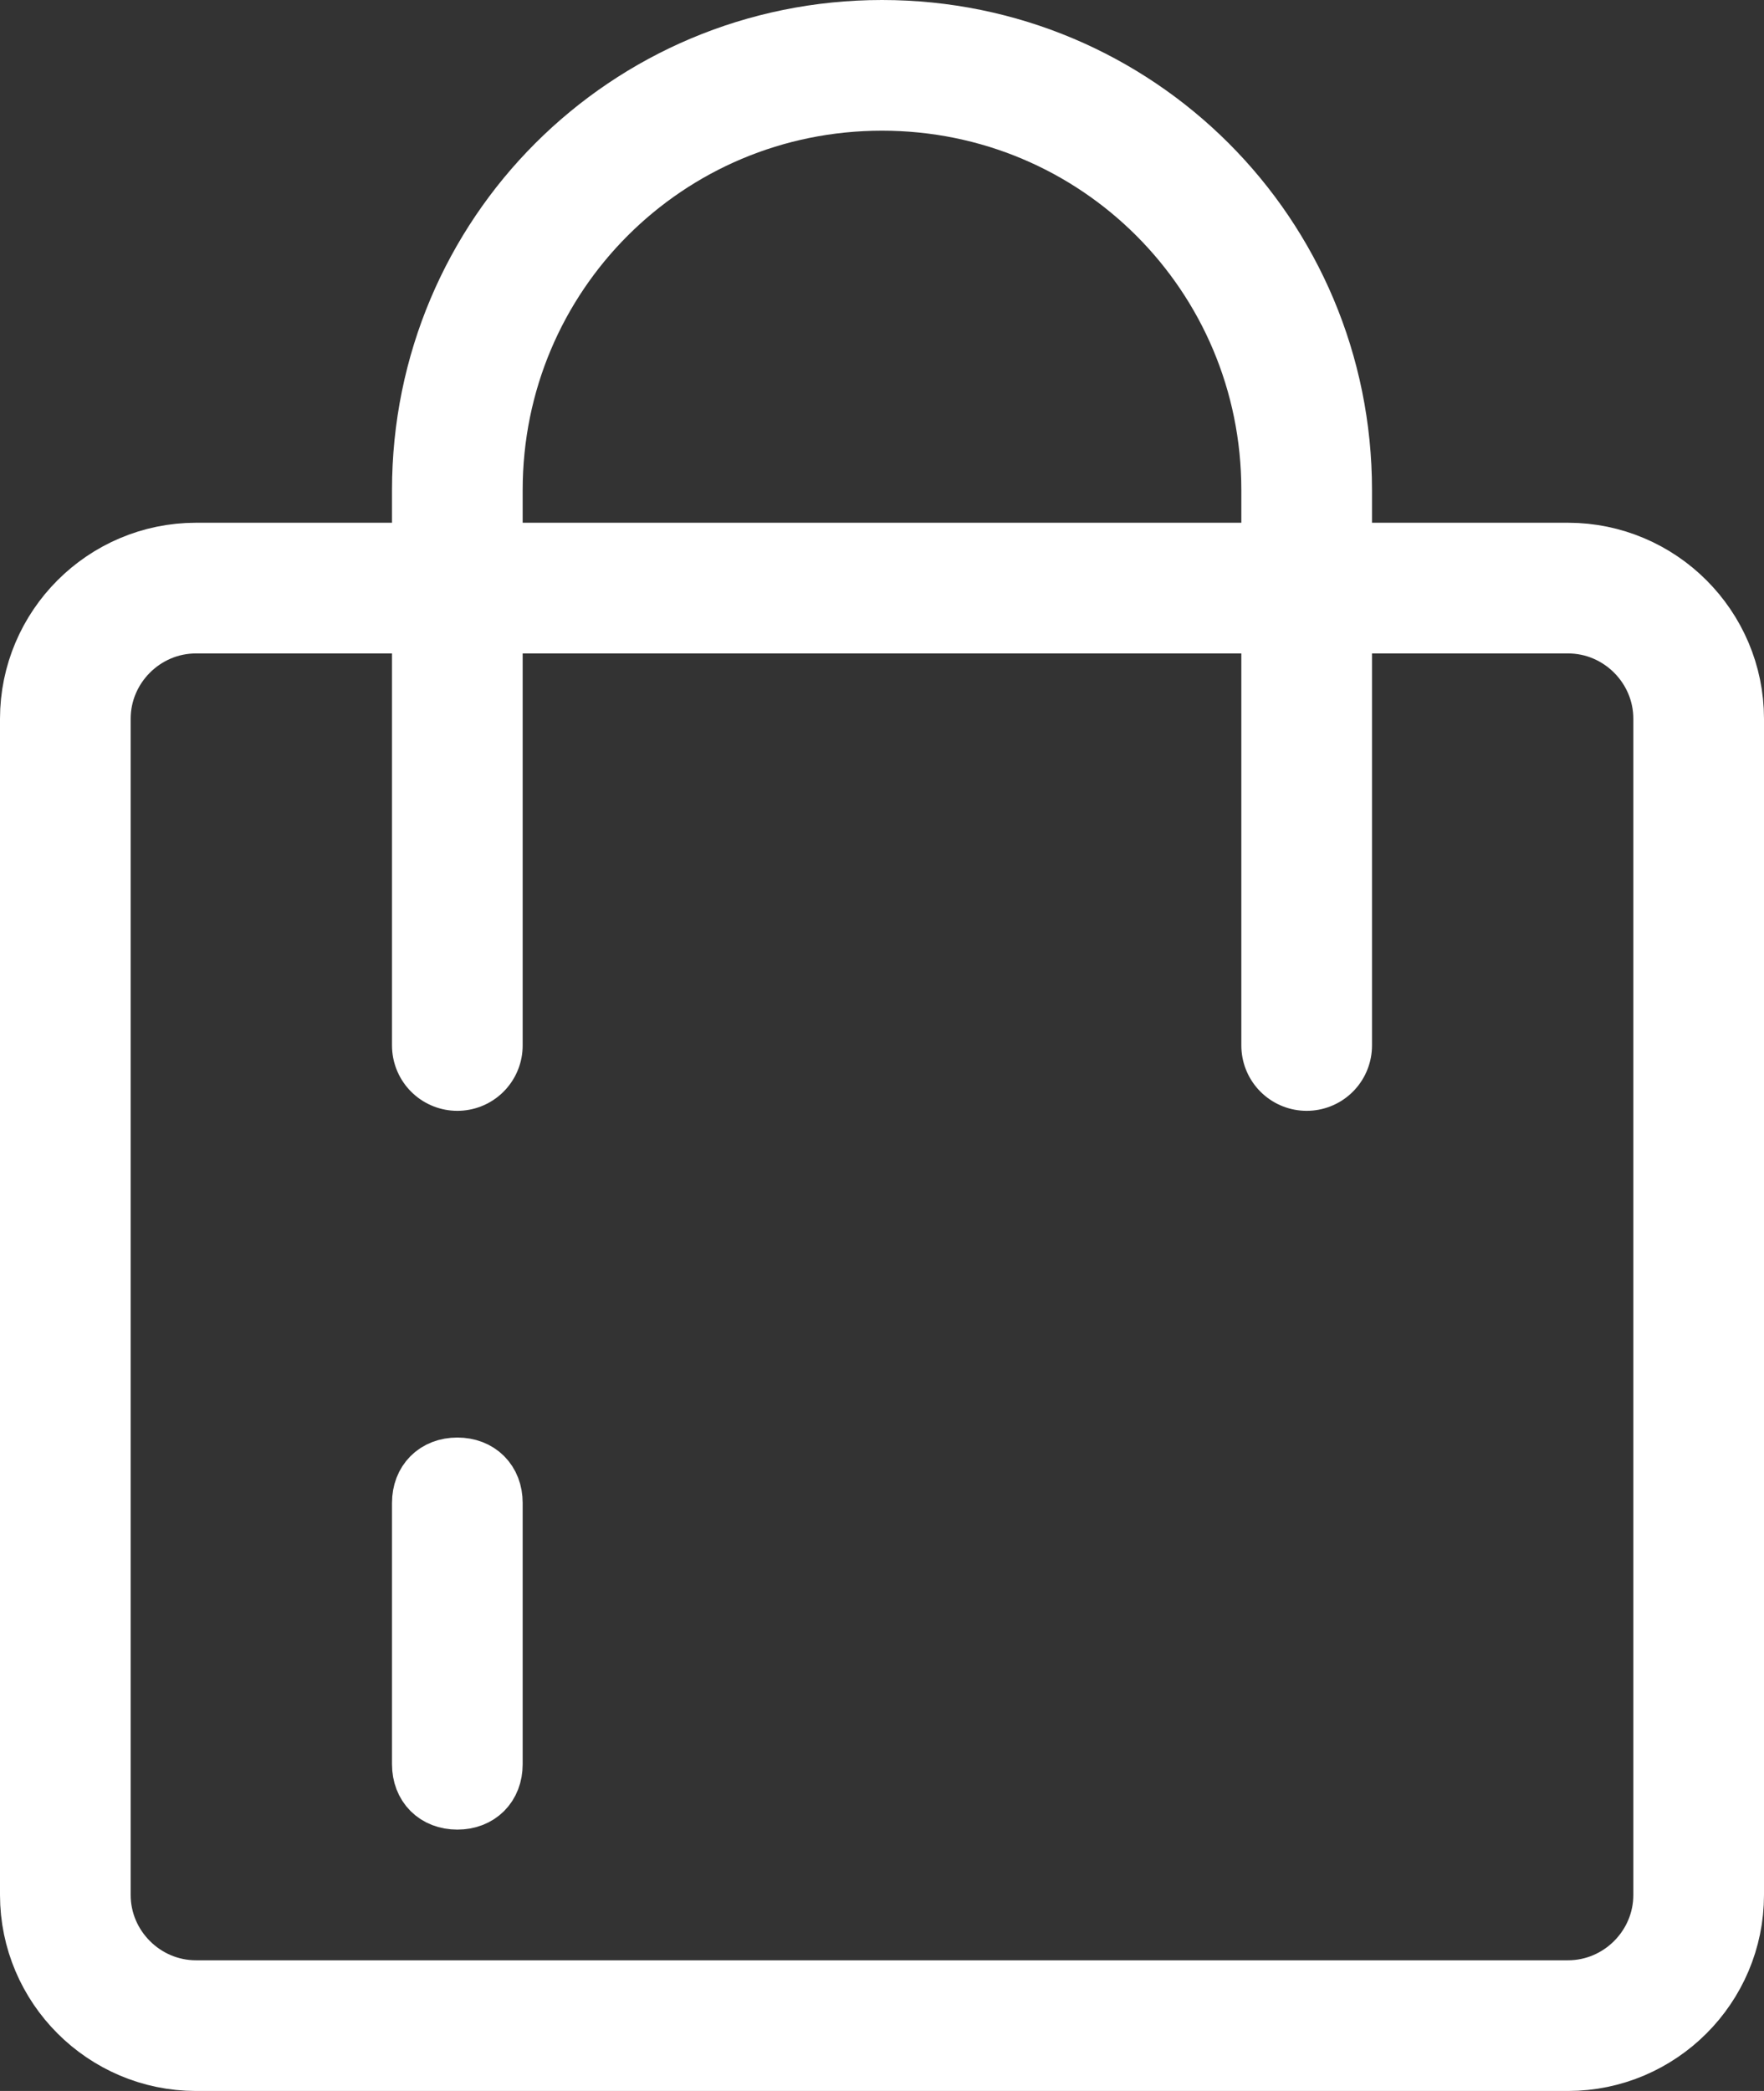
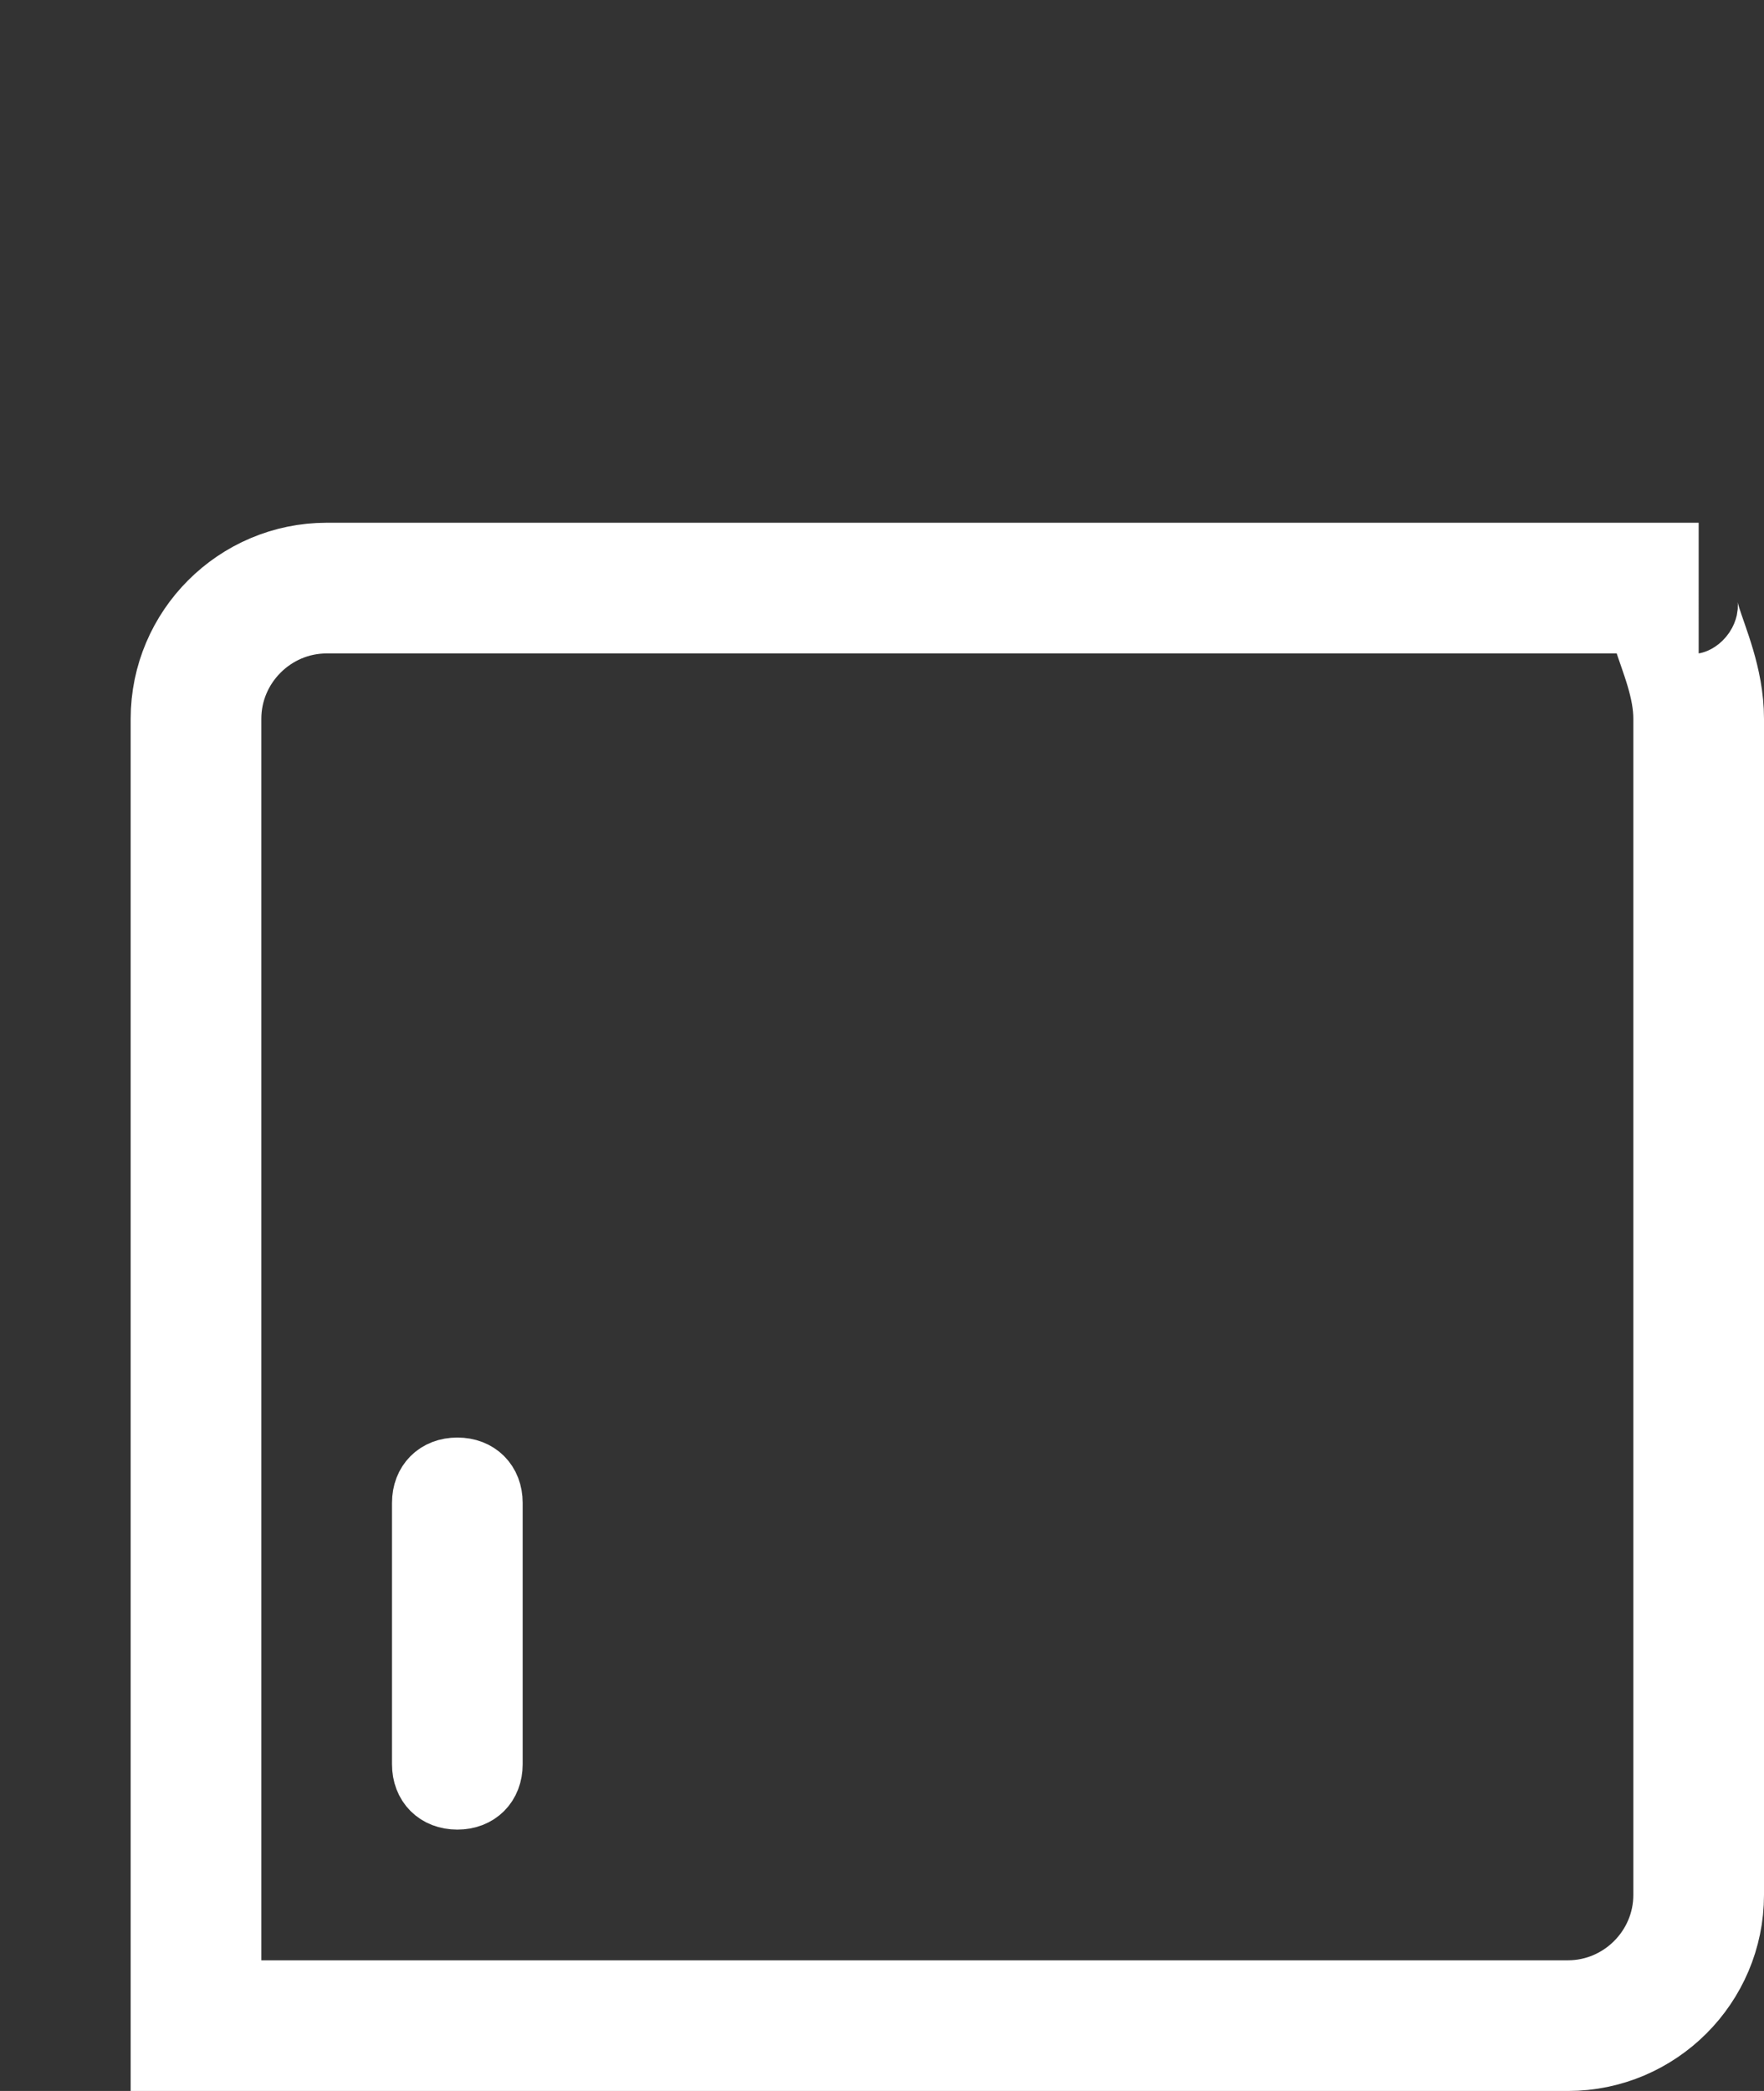
<svg xmlns="http://www.w3.org/2000/svg" version="1.1" id="Vrstva_1" x="0px" y="0px" viewBox="0 0 27 32" style="enable-background:new 0 0 27 32;" xml:space="preserve">
  <rect x="0" y="0" width="27" height="32" fill="#333333" stroke="none" />
  <style type="text/css">
	.st0{fill:none;stroke:#fff;stroke-width:2;}
	.st1{fill:none;stroke:#fff;stroke-width:2;stroke-linecap:round;}
	.st2{fill:none;stroke:#fff;}
</style>
-   <path class="st0" d="M26,11v18c0,1.1-0.9,2-2,2H3c-1.1,0-2-0.9-2-2V11c0-1.1,0.9-2,2-2h21C25.1,9,26,9.9,26,11z" />
-   <path class="st1" d="M7,16V7.5C7,3.9,9.9,1,13.5,1l0,0C17.1,1,20,3.9,20,7.5V16" />
+   <path class="st0" d="M26,11v18c0,1.1-0.9,2-2,2H3V11c0-1.1,0.9-2,2-2h21C25.1,9,26,9.9,26,11z" />
  <path class="st2" d="M7,22.5L7,22.5c0.3,0,0.5,0.2,0.5,0.5v4c0,0.3-0.2,0.5-0.5,0.5l0,0c-0.3,0-0.5-0.2-0.5-0.5v-4  C6.5,22.7,6.7,22.5,7,22.5z" />
</svg>